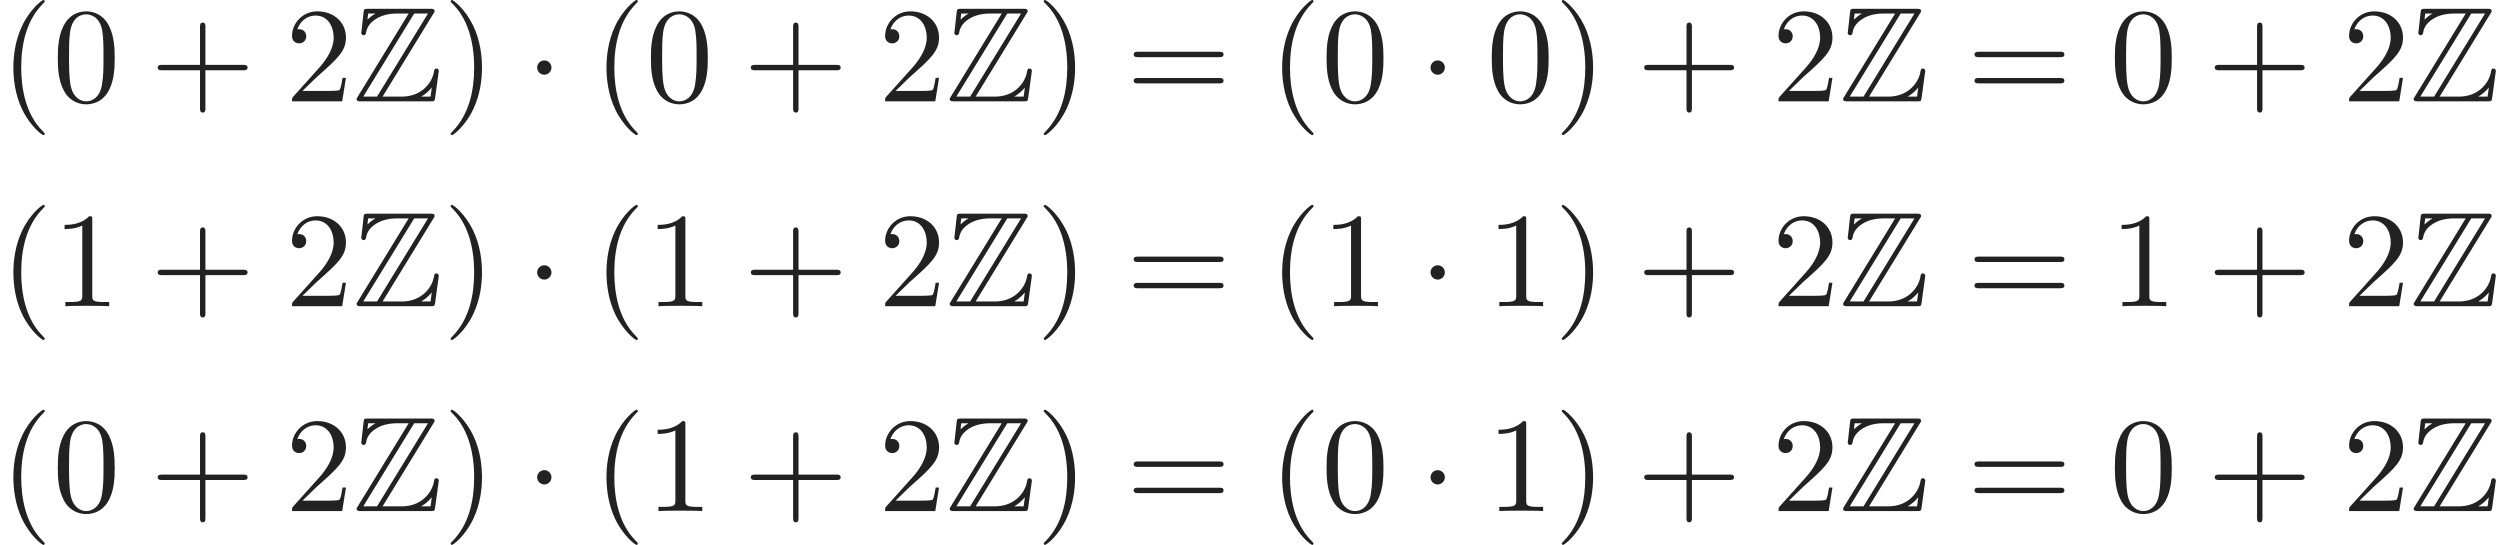
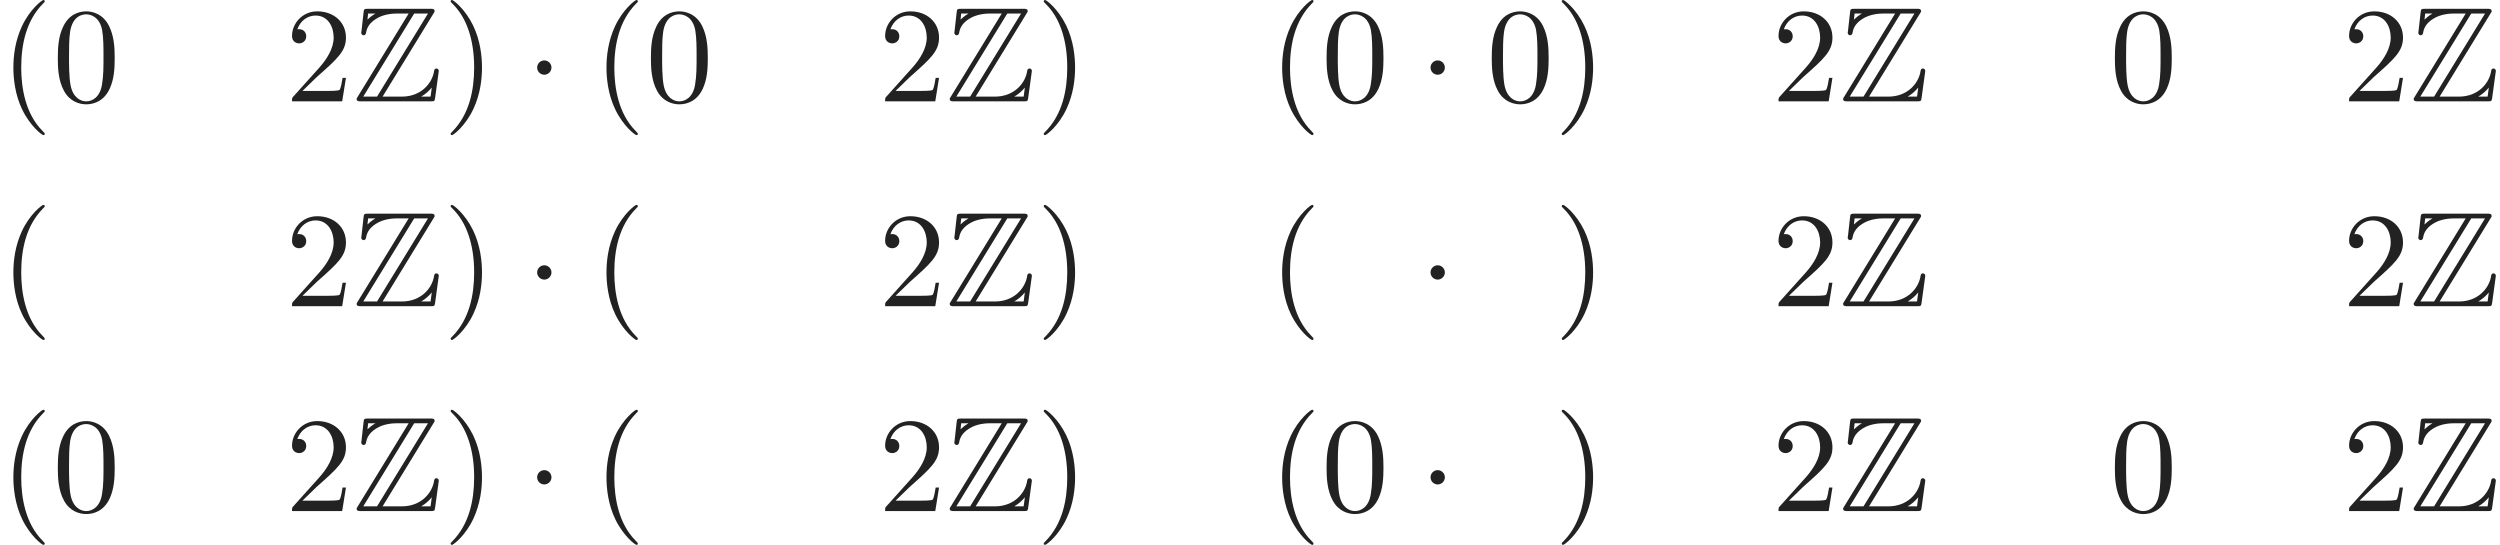
<svg xmlns="http://www.w3.org/2000/svg" xmlns:xlink="http://www.w3.org/1999/xlink" version="1.1" width="201.818pt" height="43.985pt" viewBox="132.217 82 201.818 43.985">
  <defs>
    <path id="g1-1" d="M2.095-2.727C2.095-3.044 1.833-3.305 1.516-3.305S.938-3.044 .938-2.727S1.2-2.149 1.516-2.149S2.095-2.411 2.095-2.727Z" />
    <path id="g2-40" d="M3.611 2.618C3.611 2.585 3.611 2.564 3.425 2.378C2.062 1.004 1.713-1.058 1.713-2.727C1.713-4.625 2.127-6.524 3.469-7.887C3.611-8.018 3.611-8.04 3.611-8.073C3.611-8.149 3.567-8.182 3.502-8.182C3.393-8.182 2.411-7.44 1.767-6.055C1.211-4.855 1.08-3.644 1.08-2.727C1.08-1.876 1.2-.556 1.8 .676C2.455 2.018 3.393 2.727 3.502 2.727C3.567 2.727 3.611 2.695 3.611 2.618Z" />
    <path id="g2-41" d="M3.153-2.727C3.153-3.578 3.033-4.898 2.433-6.131C1.778-7.473 .84-8.182 .731-8.182C.665-8.182 .622-8.138 .622-8.073C.622-8.04 .622-8.018 .829-7.822C1.898-6.742 2.52-5.007 2.52-2.727C2.52-.862 2.116 1.058 .764 2.433C.622 2.564 .622 2.585 .622 2.618C.622 2.684 .665 2.727 .731 2.727C.84 2.727 1.822 1.985 2.465 .6C3.022-.6 3.153-1.811 3.153-2.727Z" />
-     <path id="g2-43" d="M4.462-2.509H7.505C7.658-2.509 7.865-2.509 7.865-2.727S7.658-2.945 7.505-2.945H4.462V-6C4.462-6.153 4.462-6.36 4.244-6.36S4.025-6.153 4.025-6V-2.945H.971C.818-2.945 .611-2.945 .611-2.727S.818-2.509 .971-2.509H4.025V.545C4.025 .698 4.025 .905 4.244 .905S4.462 .698 4.462 .545V-2.509Z" />
    <path id="g2-48" d="M5.018-3.491C5.018-4.364 4.964-5.236 4.582-6.044C4.08-7.091 3.185-7.265 2.727-7.265C2.073-7.265 1.276-6.982 .829-5.967C.48-5.215 .425-4.364 .425-3.491C.425-2.673 .469-1.691 .916-.862C1.385 .022 2.182 .24 2.716 .24C3.305 .24 4.135 .011 4.615-1.025C4.964-1.778 5.018-2.629 5.018-3.491ZM2.716 0C2.291 0 1.647-.273 1.451-1.32C1.331-1.975 1.331-2.978 1.331-3.622C1.331-4.32 1.331-5.04 1.418-5.629C1.625-6.927 2.444-7.025 2.716-7.025C3.076-7.025 3.796-6.829 4.004-5.749C4.113-5.138 4.113-4.309 4.113-3.622C4.113-2.804 4.113-2.062 3.993-1.364C3.829-.327 3.207 0 2.716 0Z" />
-     <path id="g2-49" d="M3.207-6.982C3.207-7.244 3.207-7.265 2.956-7.265C2.28-6.567 1.32-6.567 .971-6.567V-6.229C1.189-6.229 1.833-6.229 2.4-6.513V-.862C2.4-.469 2.367-.338 1.385-.338H1.036V0C1.418-.033 2.367-.033 2.804-.033S4.189-.033 4.571 0V-.338H4.222C3.24-.338 3.207-.458 3.207-.862V-6.982Z" />
    <path id="g2-50" d="M1.385-.84L2.542-1.964C4.244-3.469 4.898-4.058 4.898-5.149C4.898-6.393 3.916-7.265 2.585-7.265C1.353-7.265 .545-6.262 .545-5.291C.545-4.68 1.091-4.68 1.124-4.68C1.309-4.68 1.691-4.811 1.691-5.258C1.691-5.542 1.495-5.825 1.113-5.825C1.025-5.825 1.004-5.825 .971-5.815C1.222-6.524 1.811-6.927 2.444-6.927C3.436-6.927 3.905-6.044 3.905-5.149C3.905-4.276 3.36-3.415 2.76-2.738L.665-.404C.545-.284 .545-.262 .545 0H4.593L4.898-1.898H4.625C4.571-1.571 4.495-1.091 4.385-.927C4.309-.84 3.589-.84 3.349-.84H1.385Z" />
-     <path id="g2-61" d="M7.495-3.567C7.658-3.567 7.865-3.567 7.865-3.785S7.658-4.004 7.505-4.004H.971C.818-4.004 .611-4.004 .611-3.785S.818-3.567 .982-3.567H7.495ZM7.505-1.451C7.658-1.451 7.865-1.451 7.865-1.669S7.658-1.887 7.495-1.887H.982C.818-1.887 .611-1.887 .611-1.669S.818-1.451 .971-1.451H7.505Z" />
    <path id="g0-90" d="M6.502-7.08C6.6-7.222 6.6-7.244 6.6-7.276C6.6-7.473 6.436-7.473 6.24-7.473H1.244C.895-7.473 .895-7.44 .862-7.156L.698-5.684L.676-5.542C.676-5.389 .796-5.335 .873-5.335C.971-5.335 1.036-5.411 1.058-5.498C1.102-5.76 1.2-6.24 1.865-6.655C2.487-7.058 3.251-7.091 3.622-7.091H4.505L.404-.393C.305-.251 .305-.229 .305-.196C.305 0 .48 0 .676 0H6.273C6.6 0 6.6-.022 6.644-.305L6.938-2.455C6.938-2.575 6.84-2.651 6.753-2.651C6.589-2.651 6.567-2.542 6.535-2.324C6.349-1.429 5.498-.382 3.949-.382H2.4L6.502-7.08ZM1.233-7.091H1.811V-7.08C1.516-6.916 1.309-6.72 1.178-6.6L1.233-7.091ZM4.953-7.091H6.065L1.953-.382H.84L4.953-7.091ZM5.531-.393C5.836-.567 6.12-.807 6.371-1.113C6.349-.895 6.327-.775 6.273-.382H5.531V-.393Z" />
  </defs>
  <g id="page1">
    <g fill="#222">
      <use x="132.217" y="90.182" xlink:href="#g2-40" />
      <use x="136.459" y="90.182" xlink:href="#g2-48" />
      <use x="144.338" y="90.182" xlink:href="#g2-43" />
      <use x="155.247" y="90.182" xlink:href="#g2-50" />
      <use x="160.702" y="90.182" xlink:href="#g0-90" />
      <use x="167.974" y="90.182" xlink:href="#g2-41" />
      <use x="174.641" y="90.182" xlink:href="#g1-1" />
      <use x="180.096" y="90.182" xlink:href="#g2-40" />
      <use x="184.338" y="90.182" xlink:href="#g2-48" />
      <use x="192.217" y="90.182" xlink:href="#g2-43" />
      <use x="203.126" y="90.182" xlink:href="#g2-50" />
      <use x="208.58" y="90.182" xlink:href="#g0-90" />
      <use x="215.853" y="90.182" xlink:href="#g2-41" />
      <use x="223.126" y="90.182" xlink:href="#g2-61" />
      <use x="234.641" y="90.182" xlink:href="#g2-40" />
      <use x="238.883" y="90.182" xlink:href="#g2-48" />
      <use x="246.762" y="90.182" xlink:href="#g1-1" />
      <use x="252.217" y="90.182" xlink:href="#g2-48" />
      <use x="257.671" y="90.182" xlink:href="#g2-41" />
      <use x="264.338" y="90.182" xlink:href="#g2-43" />
      <use x="275.247" y="90.182" xlink:href="#g2-50" />
      <use x="280.701" y="90.182" xlink:href="#g0-90" />
      <use x="291.004" y="90.182" xlink:href="#g2-61" />
      <use x="302.52" y="90.182" xlink:href="#g2-48" />
      <use x="310.398" y="90.182" xlink:href="#g2-43" />
      <use x="321.307" y="90.182" xlink:href="#g2-50" />
      <use x="326.762" y="90.182" xlink:href="#g0-90" />
      <use x="132.217" y="106.72" xlink:href="#g2-40" />
      <use x="136.459" y="106.72" xlink:href="#g2-49" />
      <use x="144.338" y="106.72" xlink:href="#g2-43" />
      <use x="155.247" y="106.72" xlink:href="#g2-50" />
      <use x="160.702" y="106.72" xlink:href="#g0-90" />
      <use x="167.974" y="106.72" xlink:href="#g2-41" />
      <use x="174.641" y="106.72" xlink:href="#g1-1" />
      <use x="180.096" y="106.72" xlink:href="#g2-40" />
      <use x="184.338" y="106.72" xlink:href="#g2-49" />
      <use x="192.217" y="106.72" xlink:href="#g2-43" />
      <use x="203.126" y="106.72" xlink:href="#g2-50" />
      <use x="208.58" y="106.72" xlink:href="#g0-90" />
      <use x="215.853" y="106.72" xlink:href="#g2-41" />
      <use x="223.126" y="106.72" xlink:href="#g2-61" />
      <use x="234.641" y="106.72" xlink:href="#g2-40" />
      <use x="238.883" y="106.72" xlink:href="#g2-49" />
      <use x="246.762" y="106.72" xlink:href="#g1-1" />
      <use x="252.217" y="106.72" xlink:href="#g2-49" />
      <use x="257.671" y="106.72" xlink:href="#g2-41" />
      <use x="264.338" y="106.72" xlink:href="#g2-43" />
      <use x="275.247" y="106.72" xlink:href="#g2-50" />
      <use x="280.701" y="106.72" xlink:href="#g0-90" />
      <use x="291.004" y="106.72" xlink:href="#g2-61" />
      <use x="302.52" y="106.72" xlink:href="#g2-49" />
      <use x="310.398" y="106.72" xlink:href="#g2-43" />
      <use x="321.307" y="106.72" xlink:href="#g2-50" />
      <use x="326.762" y="106.72" xlink:href="#g0-90" />
      <use x="132.217" y="123.258" xlink:href="#g2-40" />
      <use x="136.459" y="123.258" xlink:href="#g2-48" />
      <use x="144.338" y="123.258" xlink:href="#g2-43" />
      <use x="155.247" y="123.258" xlink:href="#g2-50" />
      <use x="160.702" y="123.258" xlink:href="#g0-90" />
      <use x="167.974" y="123.258" xlink:href="#g2-41" />
      <use x="174.641" y="123.258" xlink:href="#g1-1" />
      <use x="180.096" y="123.258" xlink:href="#g2-40" />
      <use x="184.338" y="123.258" xlink:href="#g2-49" />
      <use x="192.217" y="123.258" xlink:href="#g2-43" />
      <use x="203.126" y="123.258" xlink:href="#g2-50" />
      <use x="208.58" y="123.258" xlink:href="#g0-90" />
      <use x="215.853" y="123.258" xlink:href="#g2-41" />
      <use x="223.126" y="123.258" xlink:href="#g2-61" />
      <use x="234.641" y="123.258" xlink:href="#g2-40" />
      <use x="238.883" y="123.258" xlink:href="#g2-48" />
      <use x="246.762" y="123.258" xlink:href="#g1-1" />
      <use x="252.217" y="123.258" xlink:href="#g2-49" />
      <use x="257.671" y="123.258" xlink:href="#g2-41" />
      <use x="264.338" y="123.258" xlink:href="#g2-43" />
      <use x="275.247" y="123.258" xlink:href="#g2-50" />
      <use x="280.701" y="123.258" xlink:href="#g0-90" />
      <use x="291.004" y="123.258" xlink:href="#g2-61" />
      <use x="302.52" y="123.258" xlink:href="#g2-48" />
      <use x="310.398" y="123.258" xlink:href="#g2-43" />
      <use x="321.307" y="123.258" xlink:href="#g2-50" />
      <use x="326.762" y="123.258" xlink:href="#g0-90" />
    </g>
  </g>
</svg>